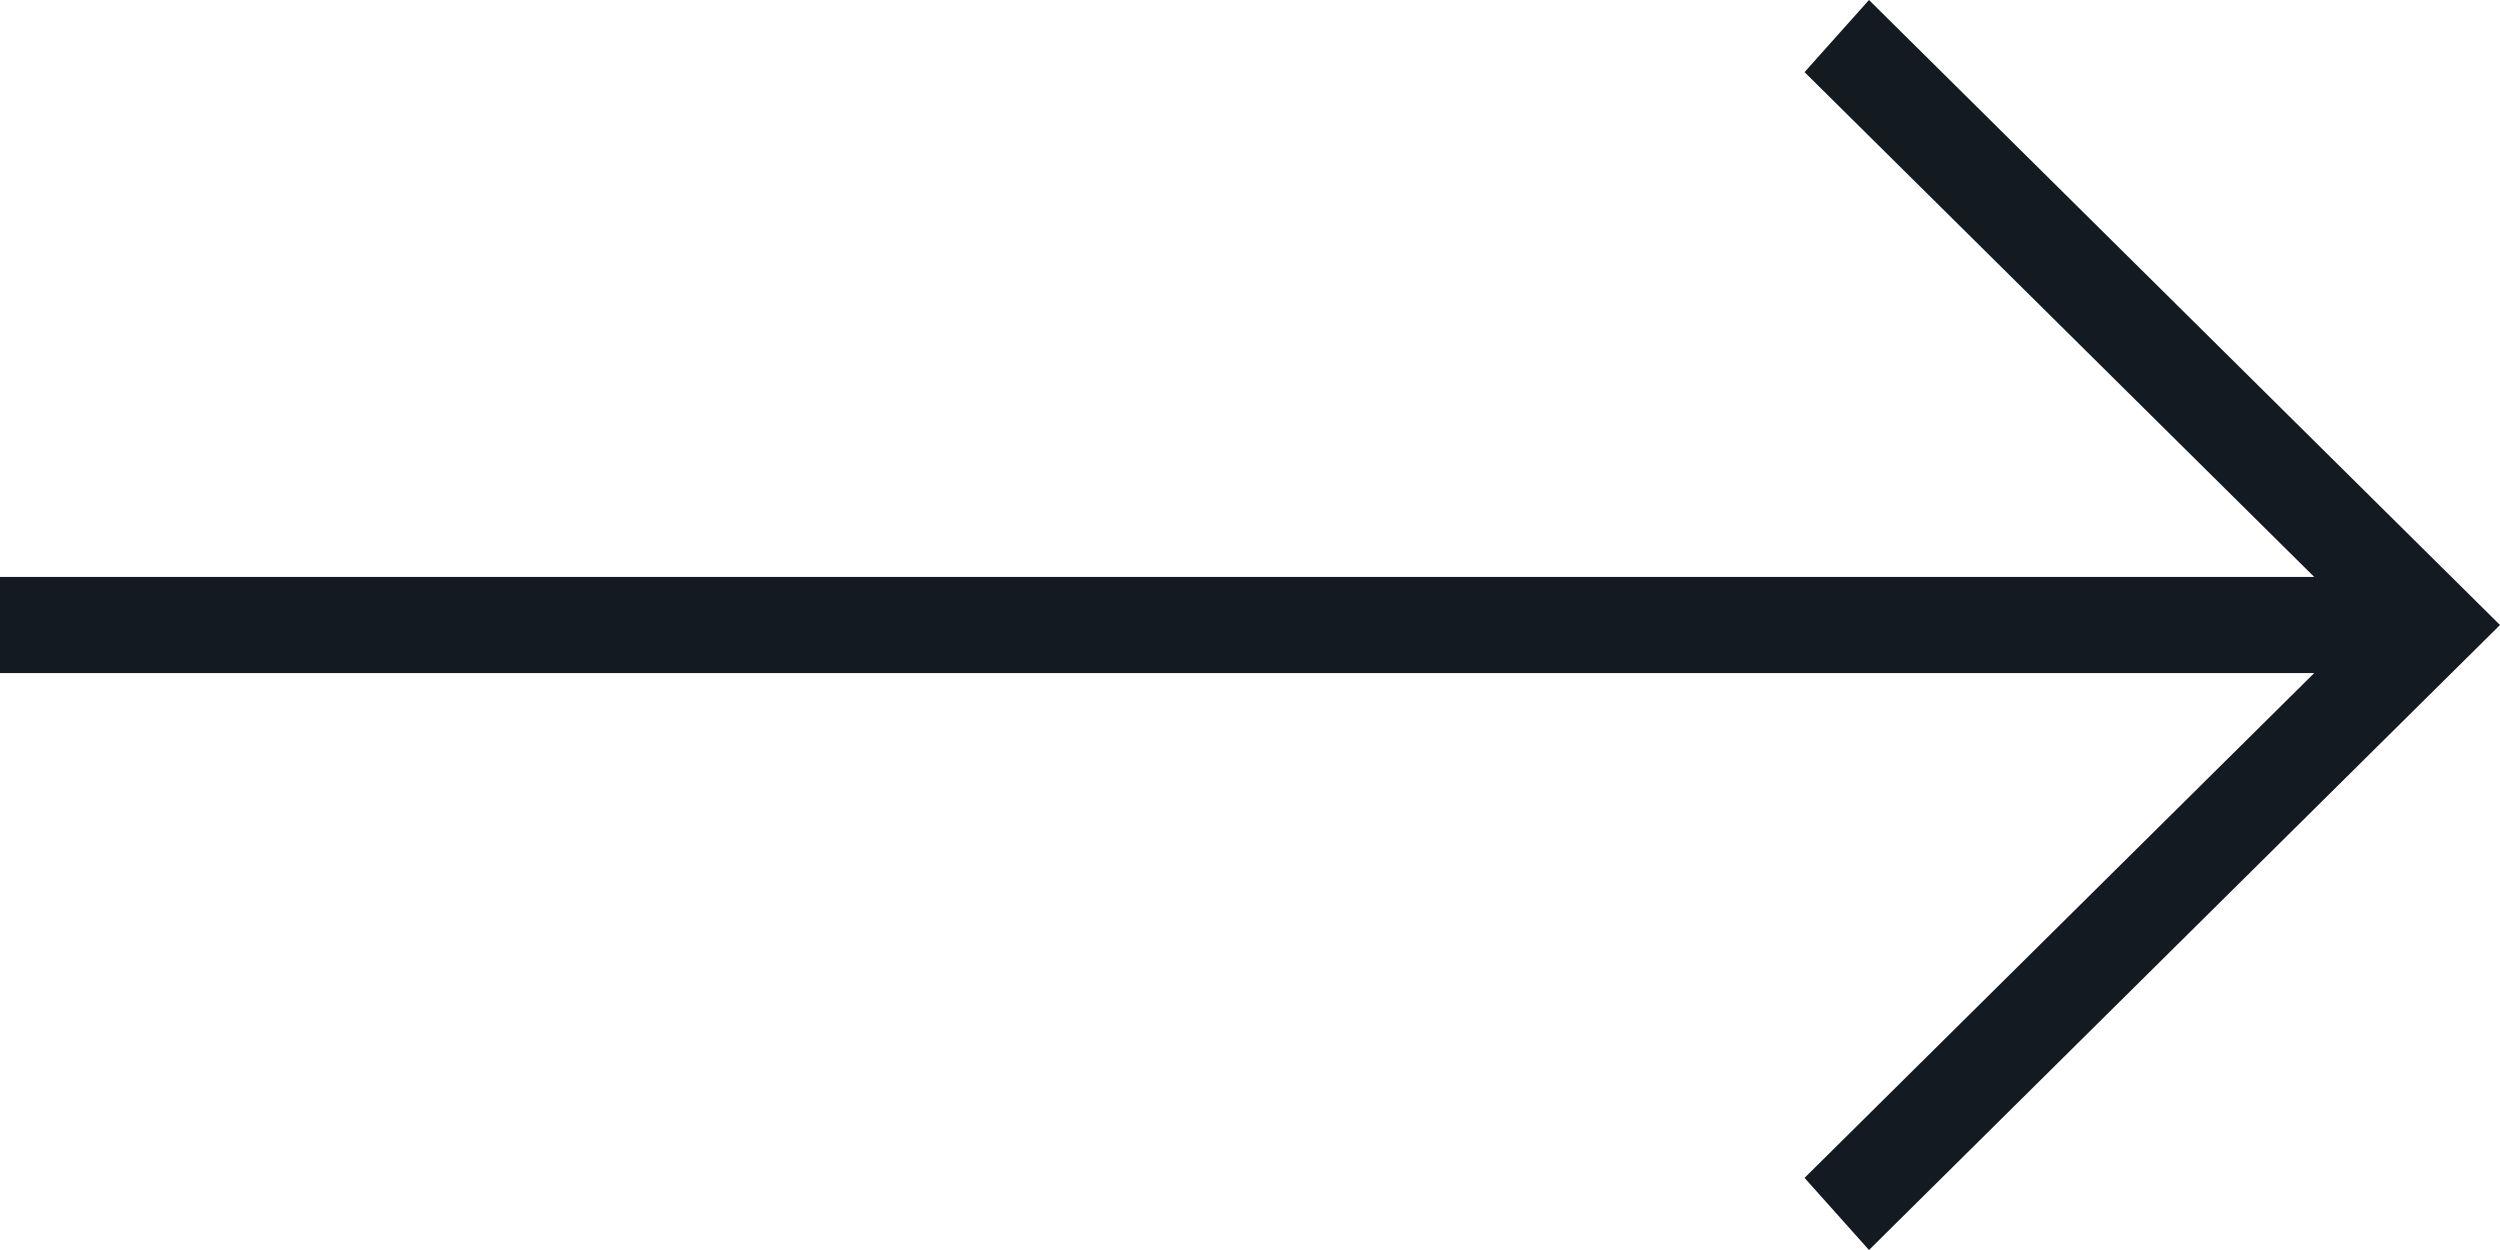
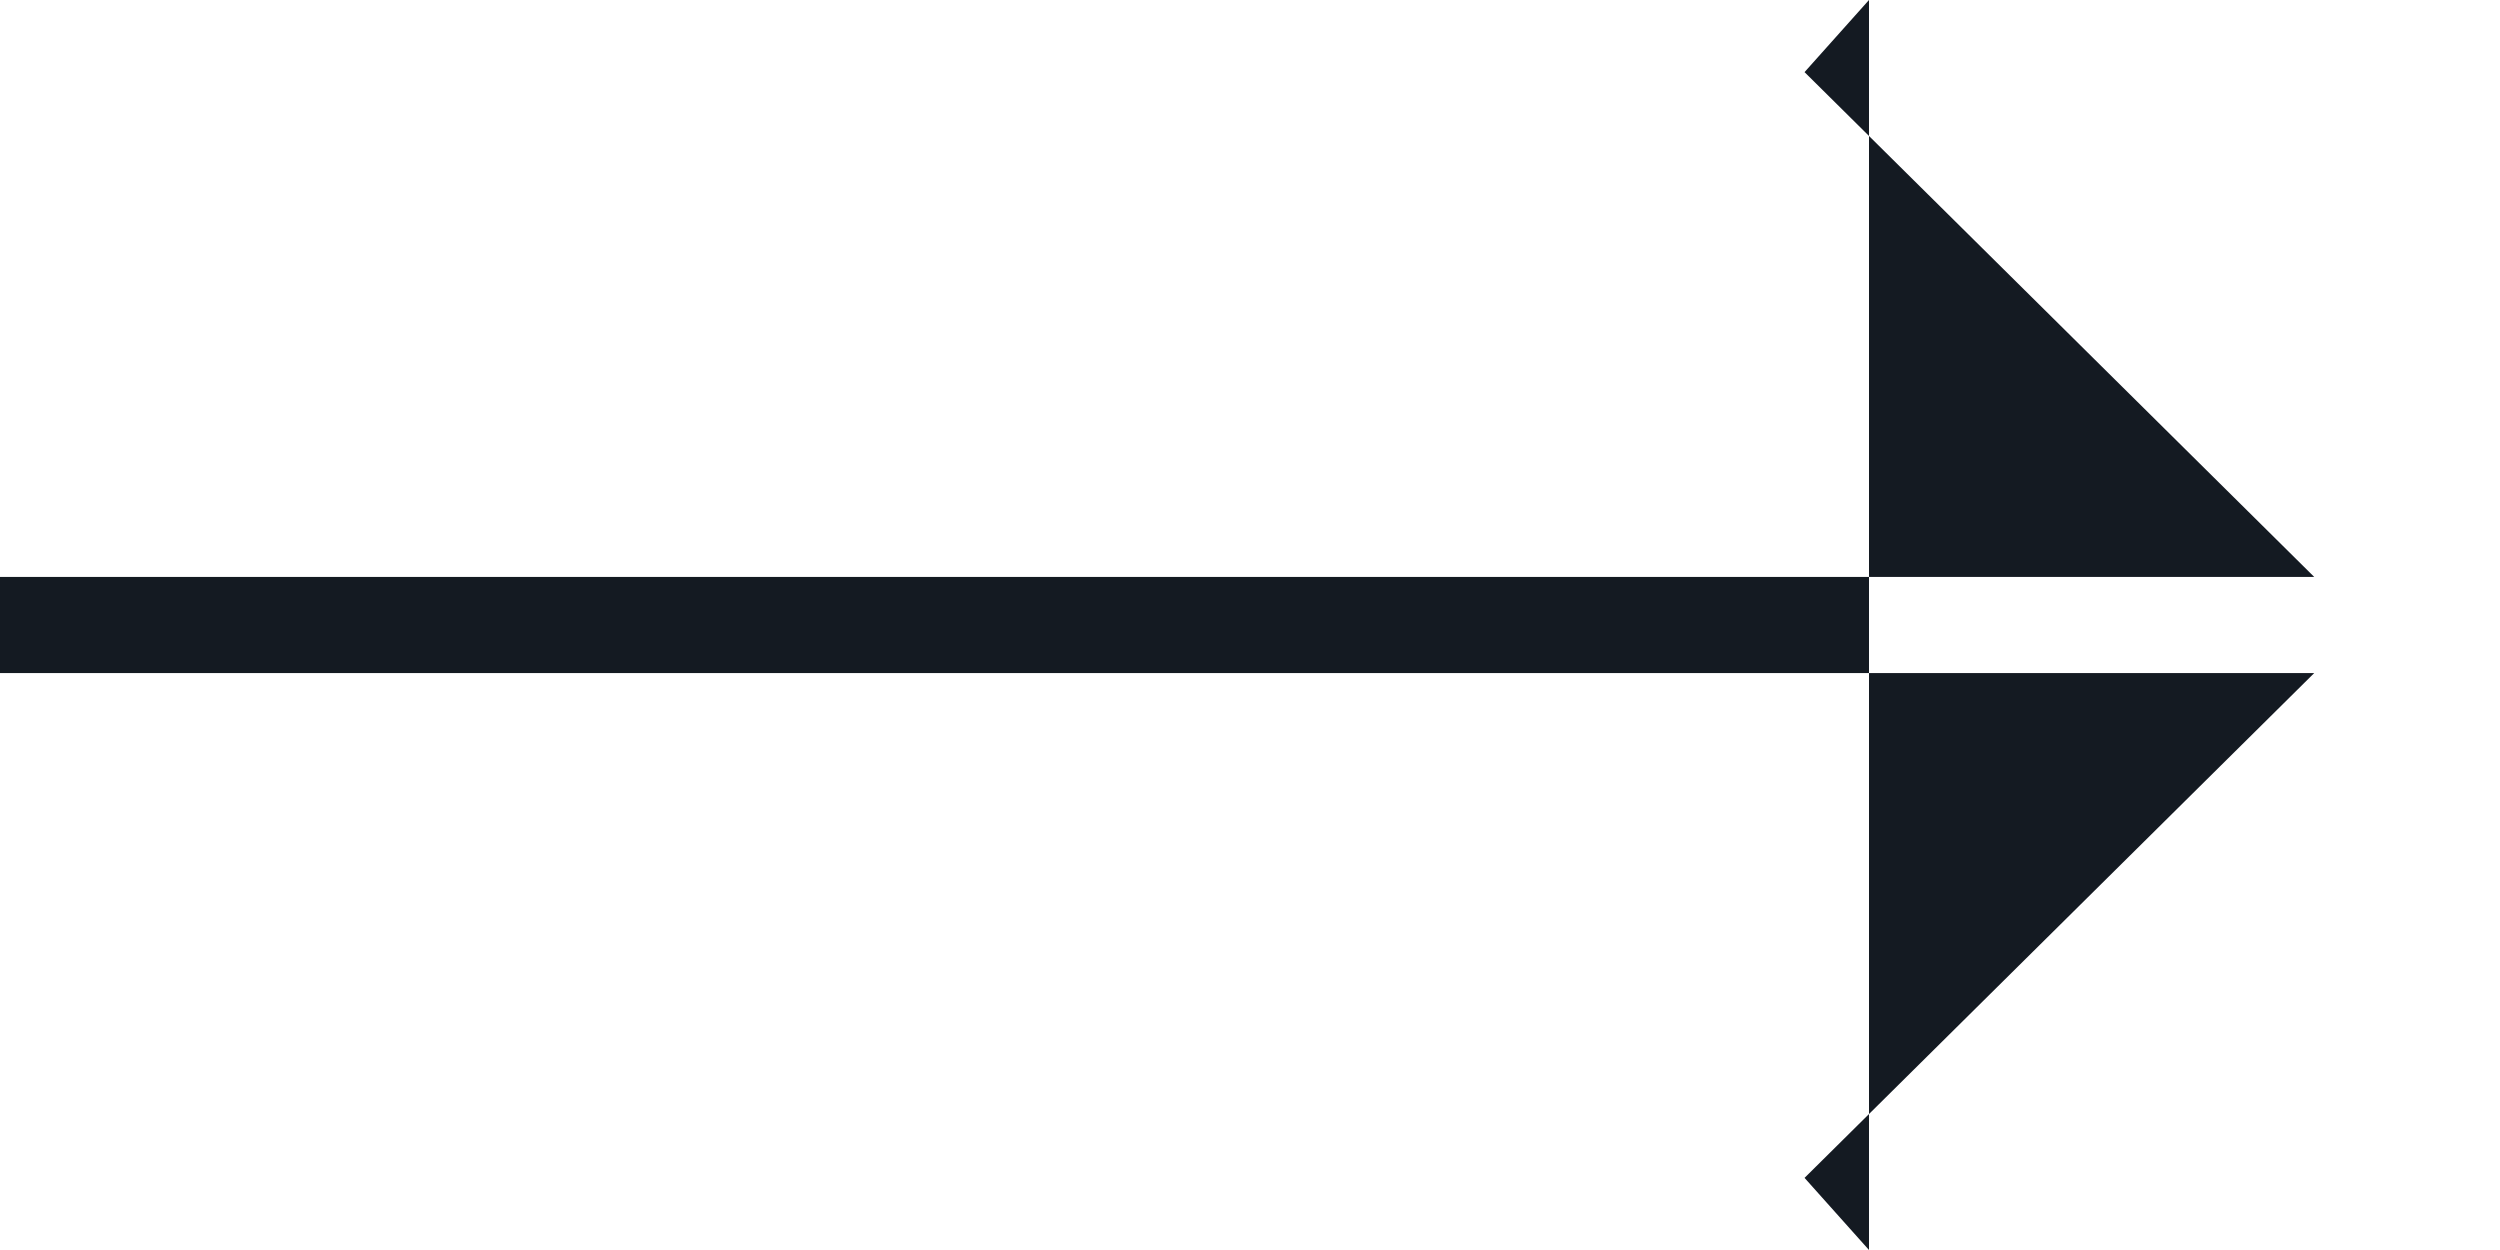
<svg xmlns="http://www.w3.org/2000/svg" width="60" height="30" viewBox="0 0 60 30" fill="none">
-   <path d="M0 13.846H55.541L43.309 1.731L44.856 0L60 15L44.856 30L43.309 28.269L55.541 16.154H0V13.846Z" fill="#141A22" />
+   <path d="M0 13.846H55.541L43.309 1.731L44.856 0L44.856 30L43.309 28.269L55.541 16.154H0V13.846Z" fill="#141A22" />
</svg>